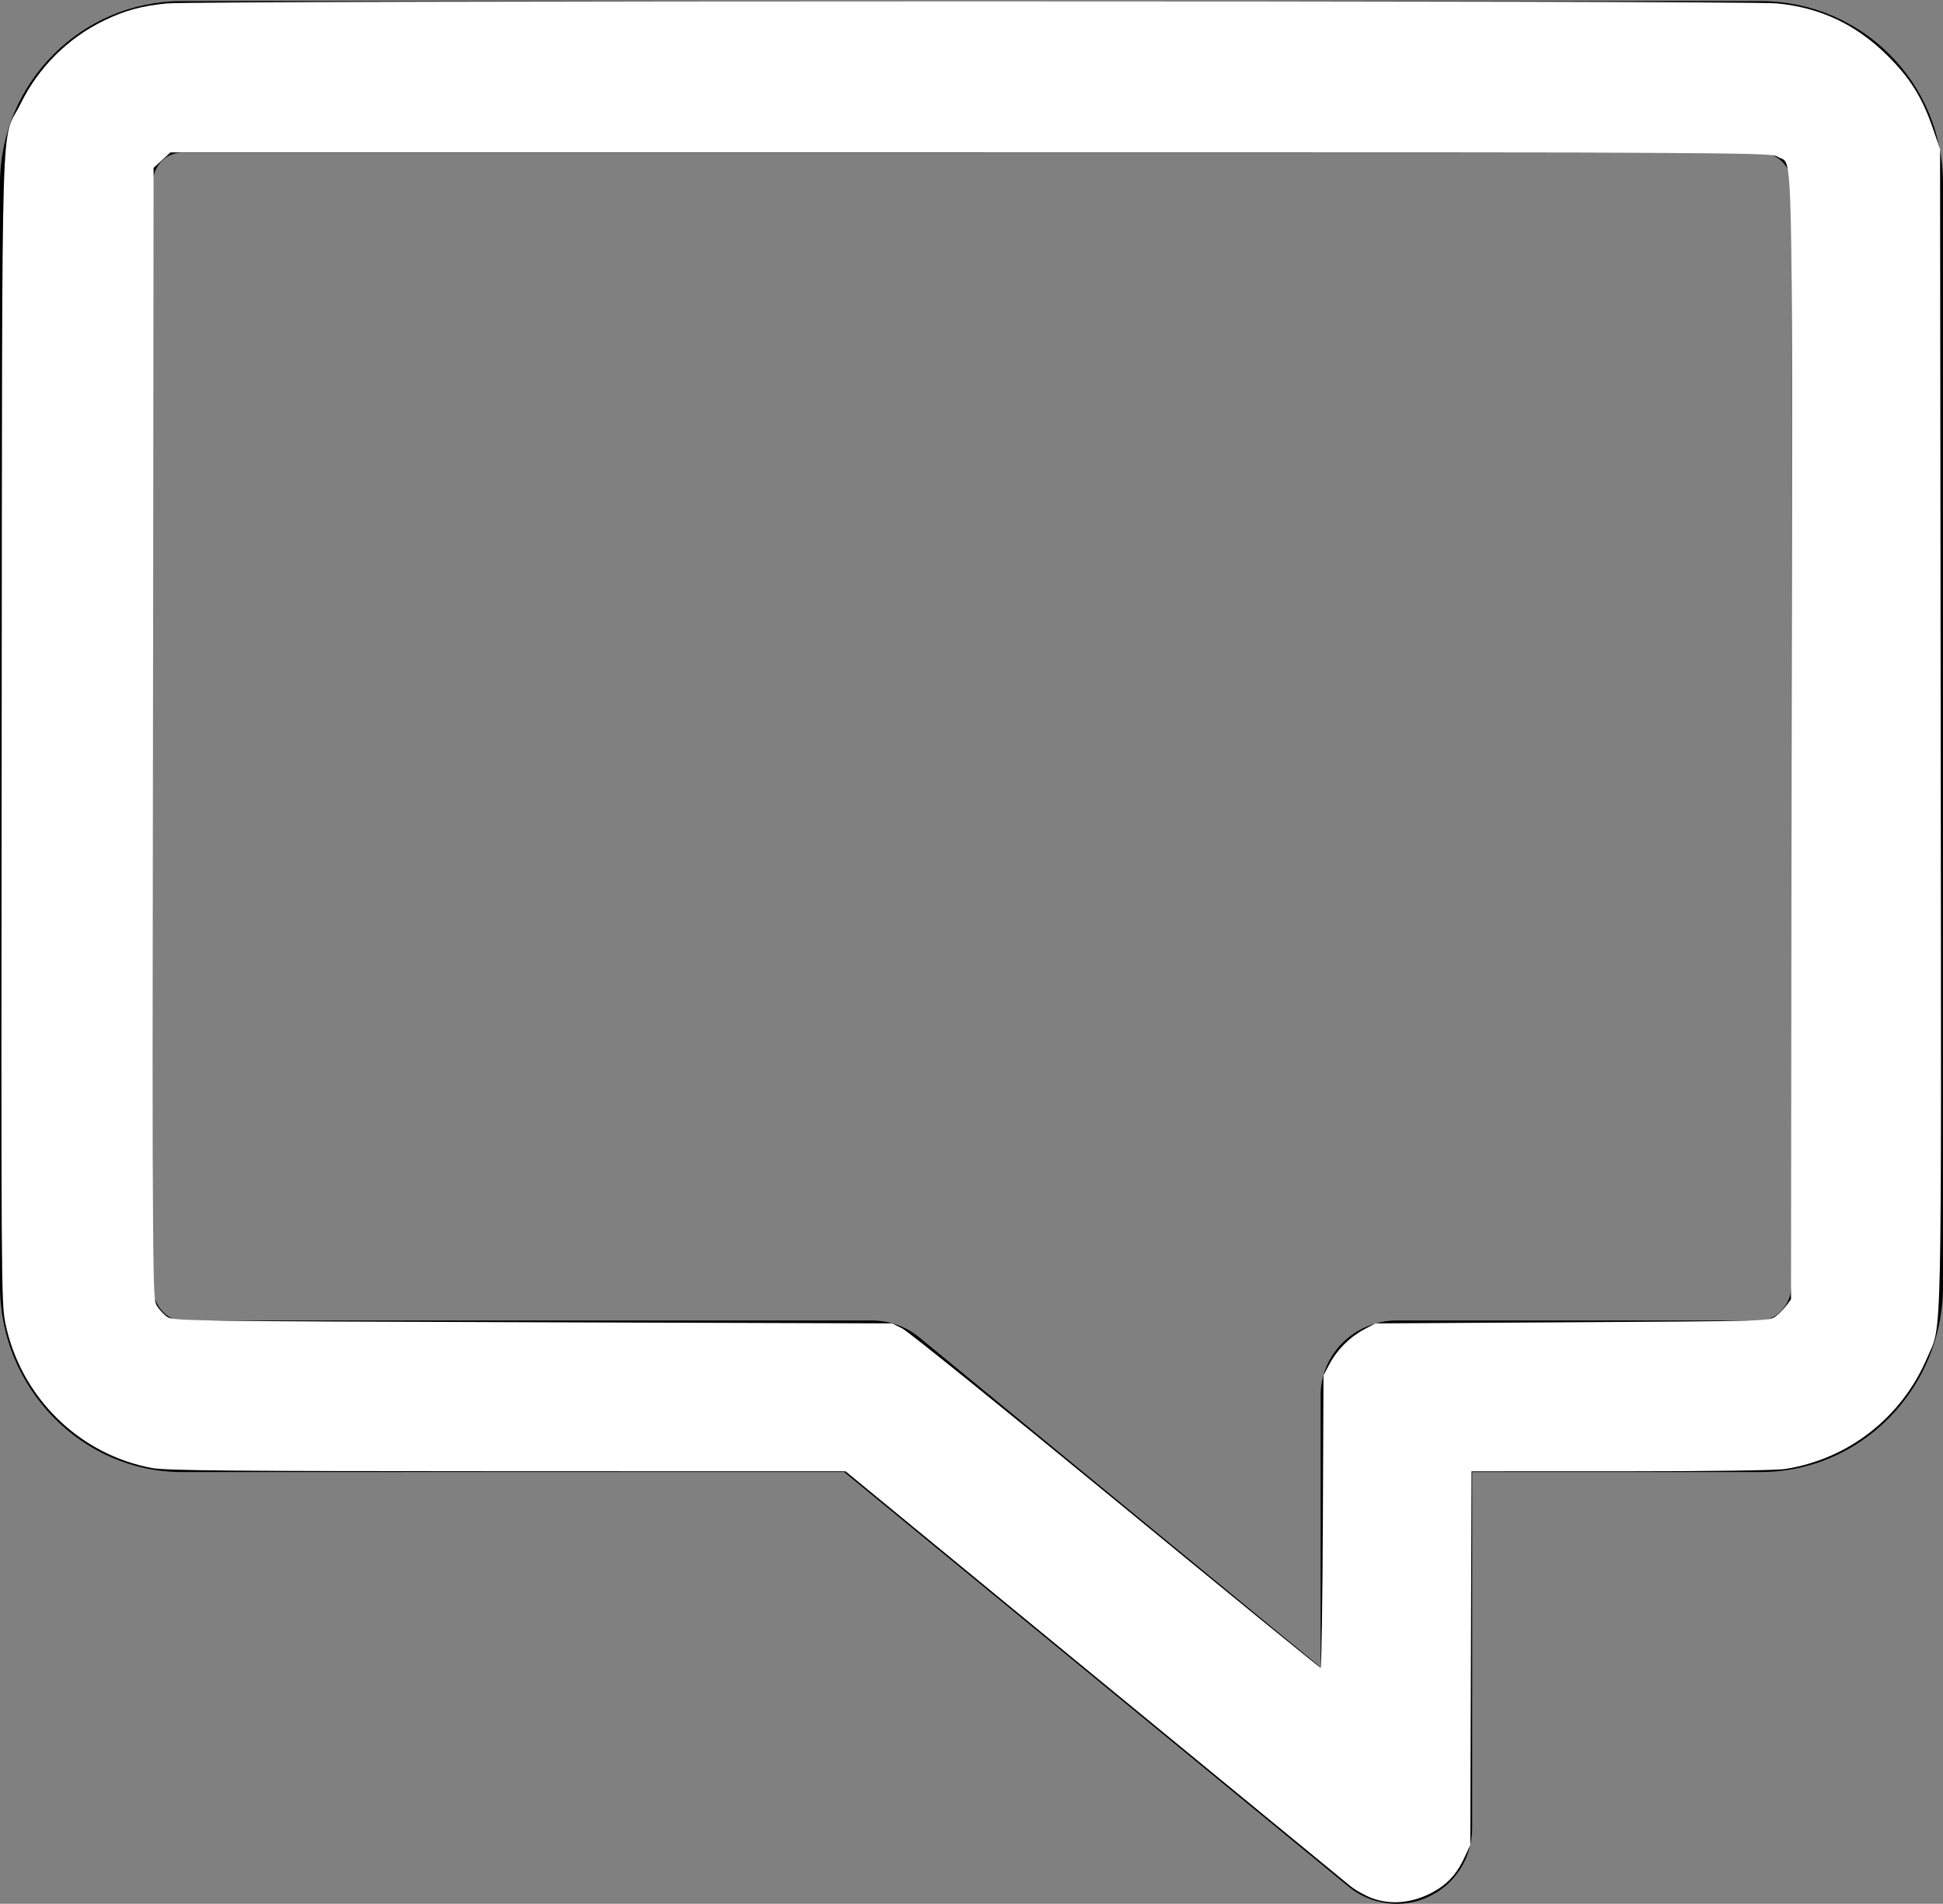
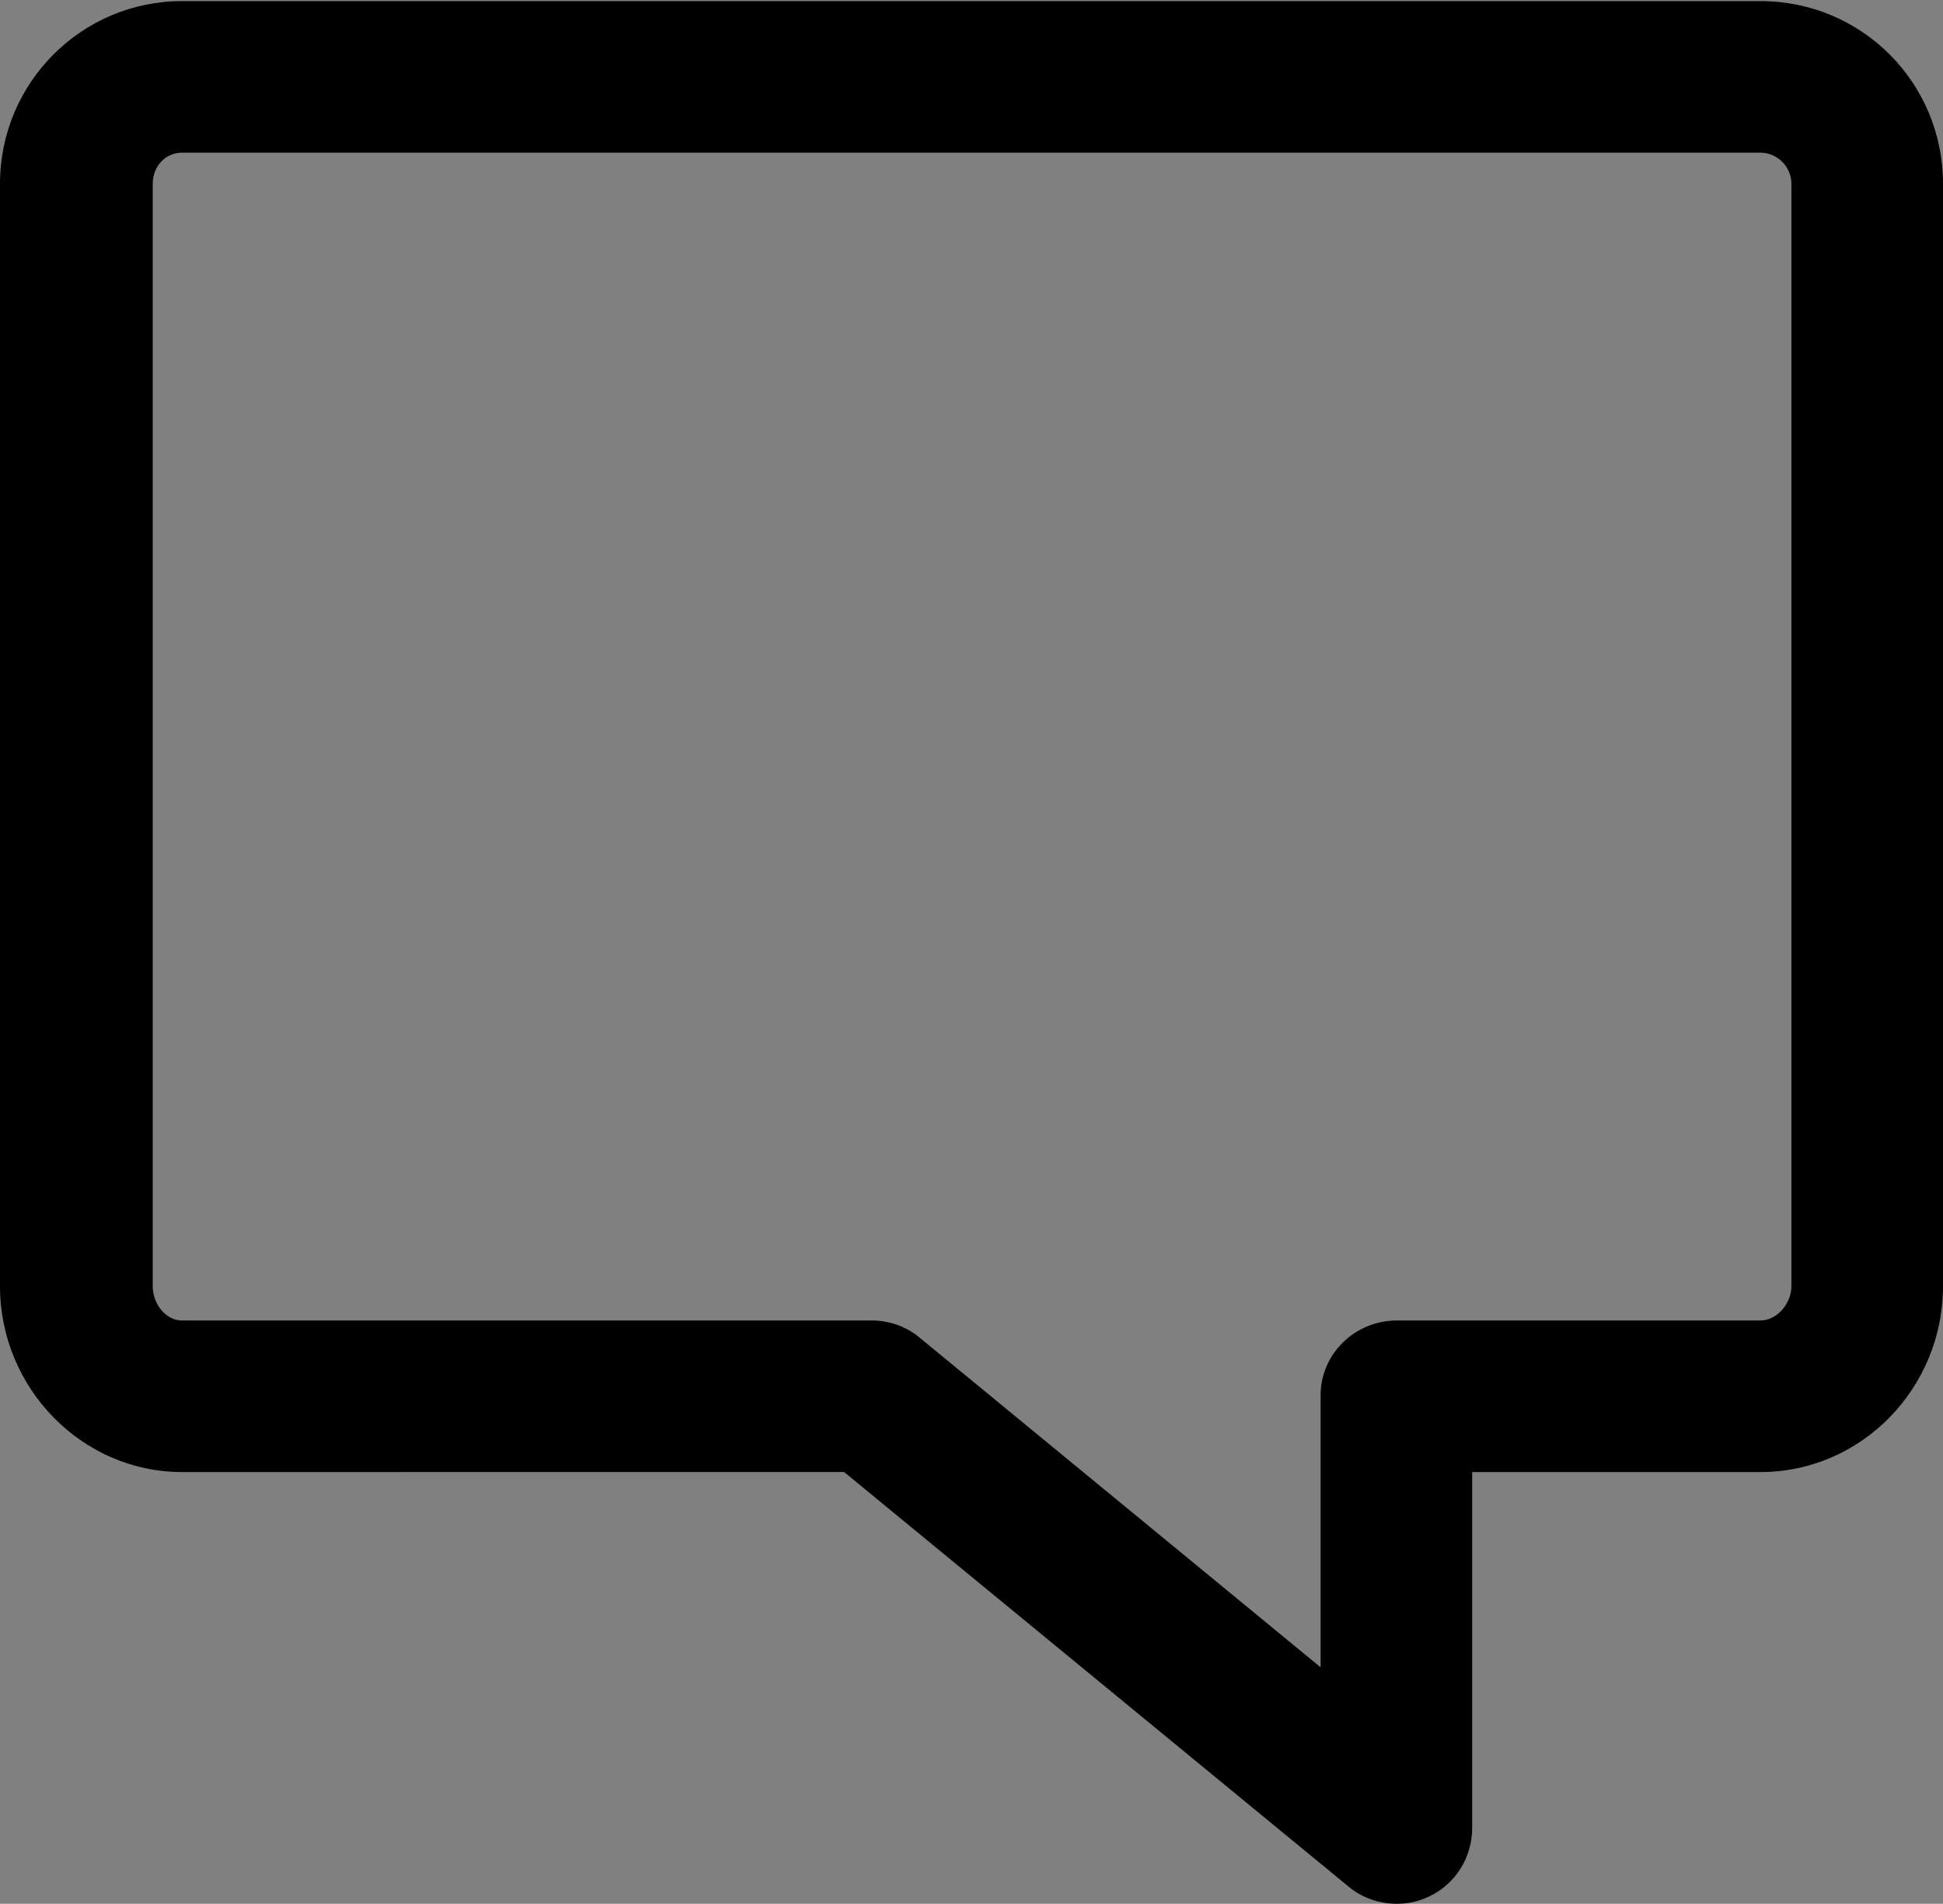
<svg xmlns="http://www.w3.org/2000/svg" xmlns:ns1="http://sodipodi.sourceforge.net/DTD/sodipodi-0.dtd" xmlns:ns2="http://www.inkscape.org/namespaces/inkscape" height="1657.973px" style="enable-background:new 0 0 1692 1657.973;" version="1.1" viewBox="0 0 1692 1657.973" width="1692px" xml:space="preserve" id="svg8" ns1:docname="surveys.svg" ns2:version="1.2.2 (732a01da63, 2022-12-09)">
  <rect x="0" y="0" width="1692" height="1657.973" fill="#808080" stroke="none" />
  <defs id="defs12" />
  <ns1:namedview id="namedview10" pagecolor="#ffffff" bordercolor="#000000" borderopacity="0.25" ns2:showpageshadow="2" ns2:pageopacity="0.0" ns2:pagecheckerboard="0" ns2:deskcolor="#d1d1d1" showgrid="false" ns2:zoom="0.50845218" ns2:cx="834.88677" ns2:cy="828.00313" ns2:window-width="3200" ns2:window-height="1721" ns2:window-x="-9" ns2:window-y="-7" ns2:window-maximized="1" ns2:current-layer="svg8" />
  <g id="comment">
    <g id="g4">
      <path d="M1216.598,1657.973c-15.035,0-29.926-4.822-41.984-14.746l-439.527-361.254H158.332    C71.515,1281.973,0,1209.012,0,1120.074V160.168C0,71.627,71.515,0.973,158.332,0.973h1374.836    c87.743,0,158.832,70.655,158.832,159.195v959.909c0,88.938-71.089,161.896-158.832,161.896H1282v309.93    c0,25.561-14.415,48.826-37.528,59.744C1235.479,1655.892,1226.173,1657.973,1216.598,1657.973z M158.332,132.973    c-13.953,0-25.332,11.52-25.332,27.195v959.906c0,15.805,11.615,29.898,25.332,29.898H758.77c15.311,0,29.89,4.95,41.715,14.674    L1150,1451.998v-236.699c0-36.49,30.096-65.326,66.586-65.326h316.582c14.123,0,26.832-14.639,26.832-29.896V160.168    c0-15.146-12.457-27.195-26.832-27.195H158.332z" id="path2" />
    </g>
  </g>
  <g id="Layer_1" />
-   <path style="fill:#ffffff;stroke-width:1.967" d="m 1194.89,1653.11 c -5.901,-2.189 -14.309,-6.85 -18.684,-10.359 -4.375,-3.509 -105.134,-86.262 -223.909,-183.895 l -215.955,-177.516 -294.417,-0.069 c -239.229,-0.056 -297.182,-0.569 -309.168,-2.739 C 69.011,1266.991 17.787,1216.483 4.66,1152.227 1.058,1134.594 0.955,1117.922 1.464,633.874 2.057,69.293 0.34,126.193 17.867,90.471 33.389,58.835 59.068,33.19 90.471,17.963 108.611,9.166 122.492,5.344 144.84,2.99 169.35,0.408 1520.812,0.369 1547.335,2.95 c 37.86,3.683 68.726,18.216 96.073,45.236 19.718,19.482 30.285,36.302 39.54,62.936 l 6.492,18.684 0.542,503.489 c 0.6,557.445 1.457,518.287 -12.038,549.717 -22.138,51.559 -68.285,87.616 -123.226,96.282 -7.78,1.227 -63.759,2.022 -143.027,2.031 l -130.243,0.015 -0.546,162.749 -0.546,162.749 -5.116,10.907 c -7.245,15.447 -15.919,24.452 -30.436,31.599 -16.609,8.177 -34.402,9.519 -49.914,3.767 z m -42.919,-328.01 0.547,-127.347 5.213,-9.834 c 6.637,-12.521 17.668,-23.552 30.189,-30.189 l 9.834,-5.213 171.456,-0.983 c 169.329,-0.971 171.524,-1.034 176.886,-5.038 2.986,-2.23 7.255,-6.499 9.485,-9.486 l 4.055,-5.431 0.503,-488.629 c 0.554,-538.154 1.478,-498.179 -11.694,-506.209 -6.497,-3.961 -7.889,-3.969 -703.262,-3.977 l -696.751,-0.007 -7.346,6.732 -7.346,6.732 -0.491,492.331 c -0.484,485.276 -0.436,492.421 3.348,498.616 2.111,3.457 6.276,7.882 9.254,9.834 5.146,3.372 20.973,3.598 318.216,4.532 l 312.801,0.983 8.85,4.391 c 4.868,2.415 88.504,69.889 185.858,149.943 97.354,80.054 177.647,145.562 178.428,145.574 0.781,0.012 1.666,-57.284 1.967,-127.325 z" id="path187" />
</svg>